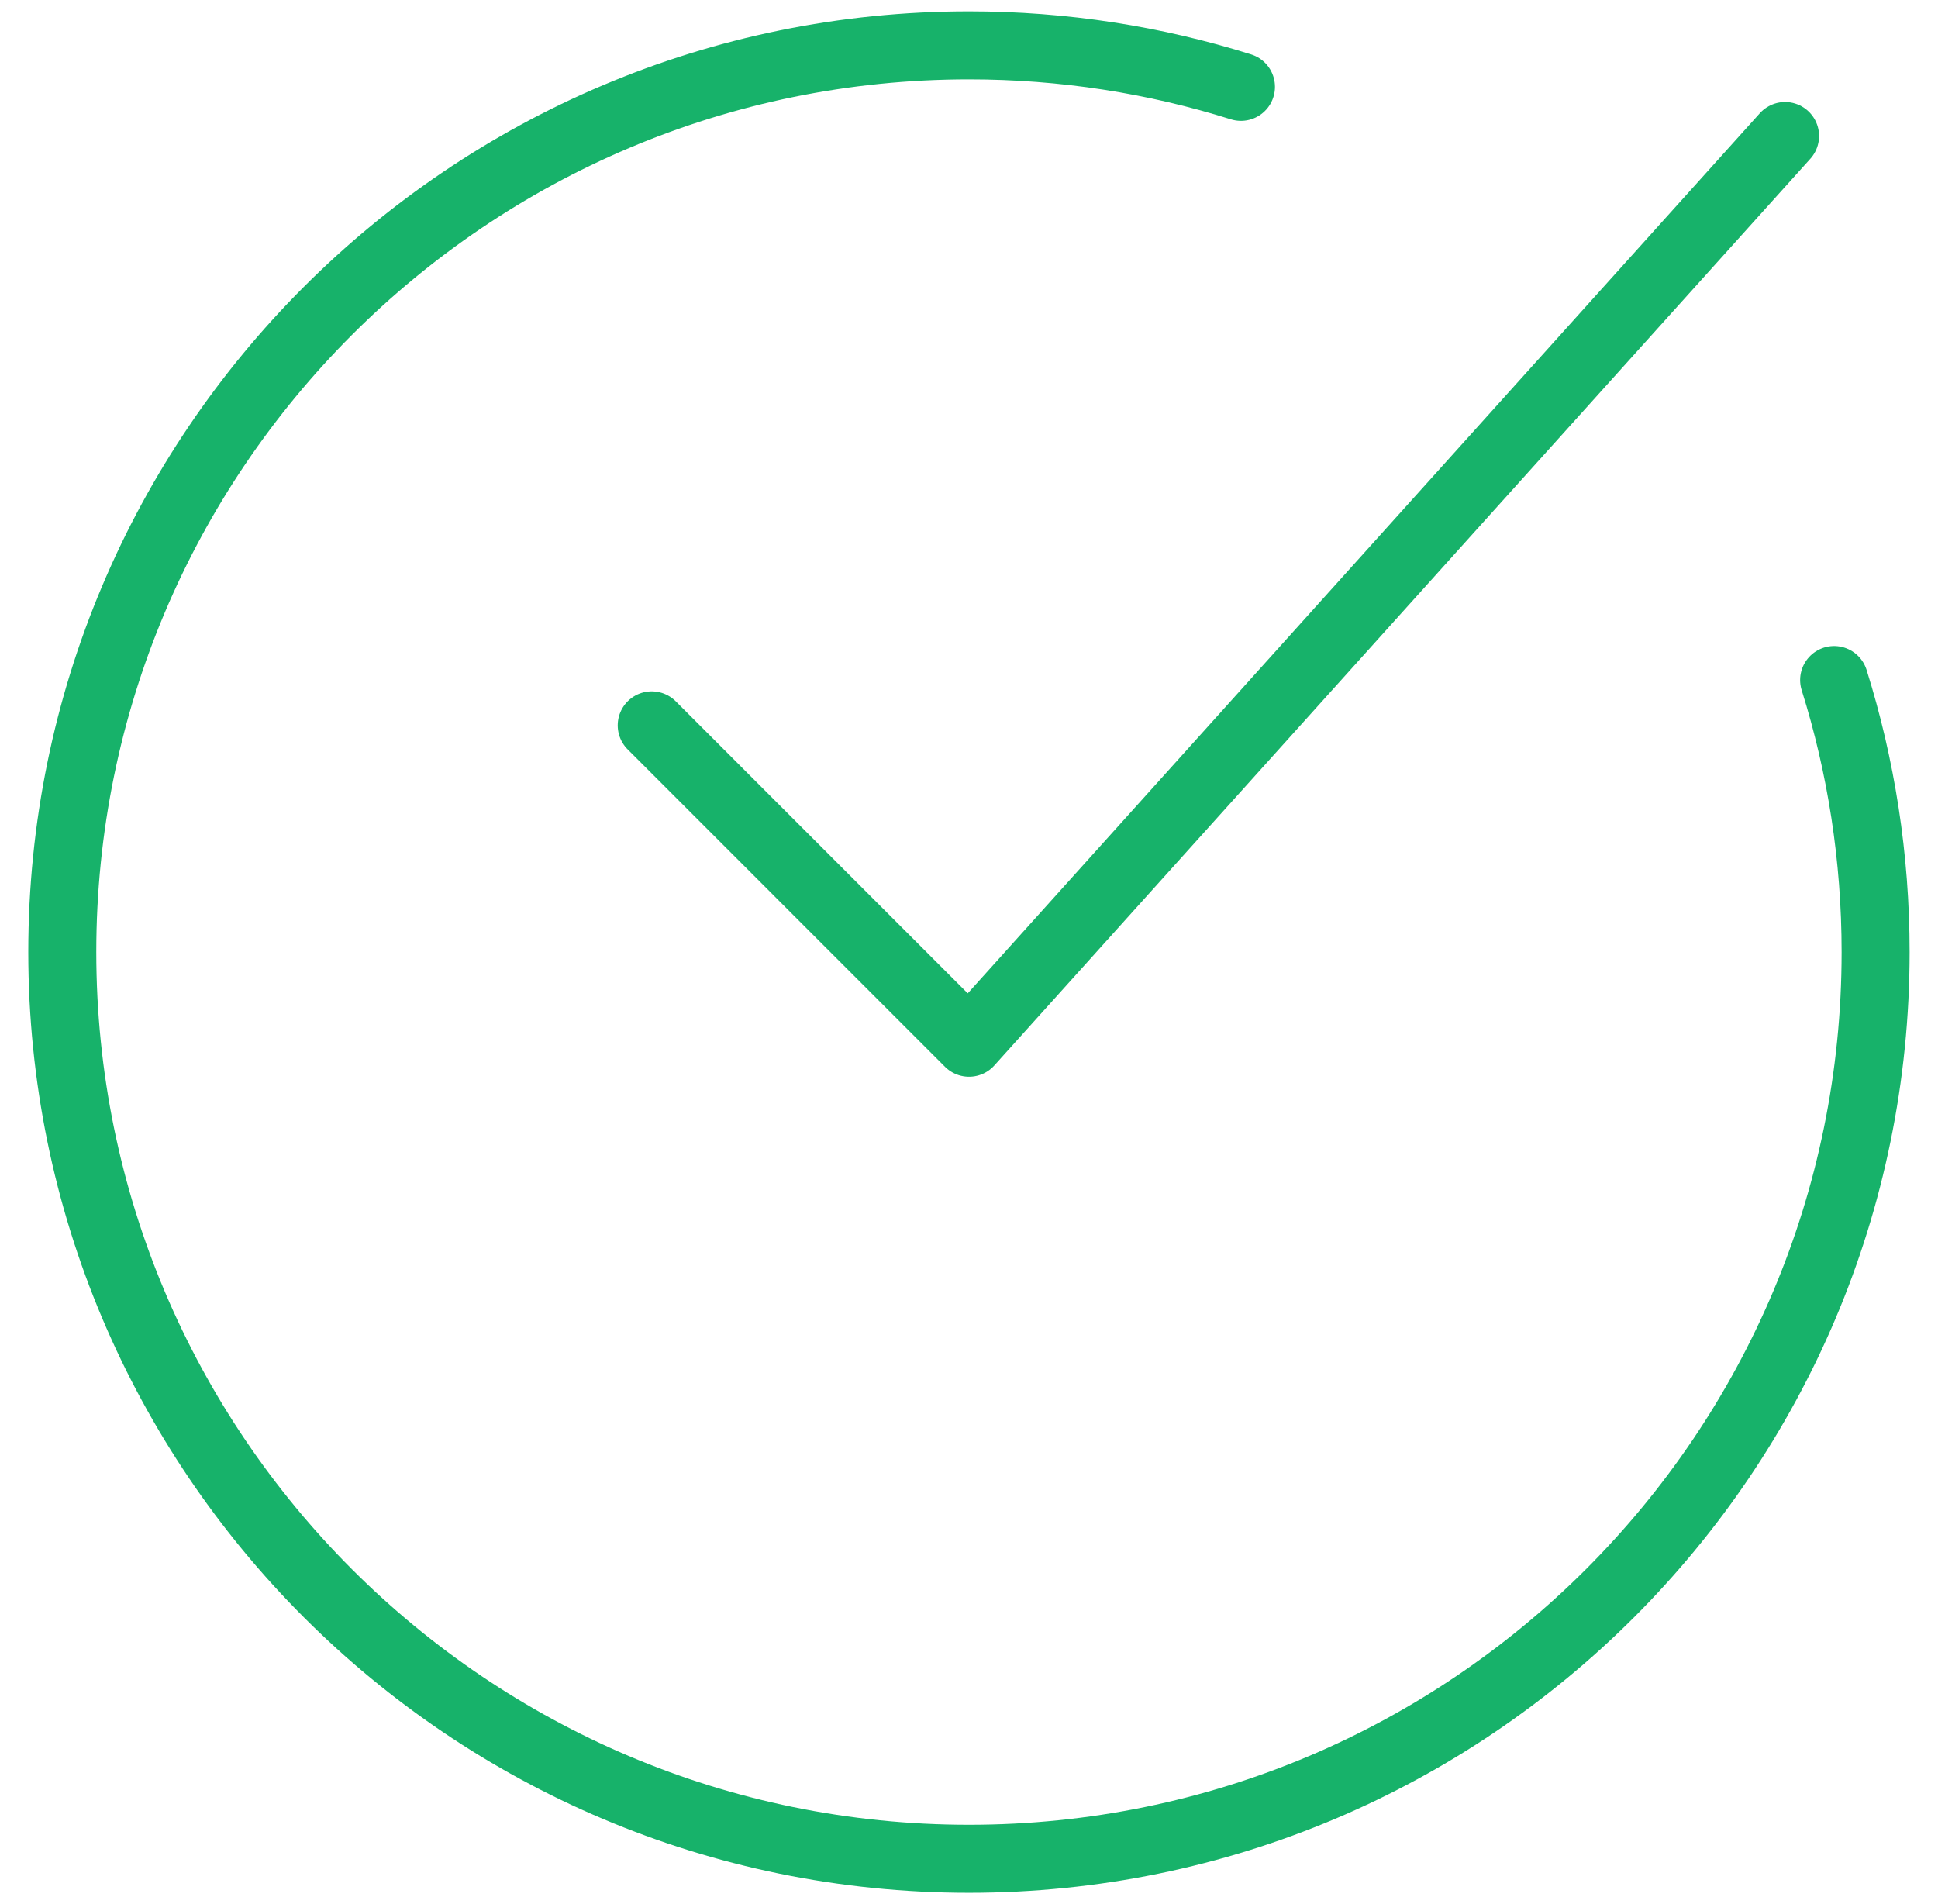
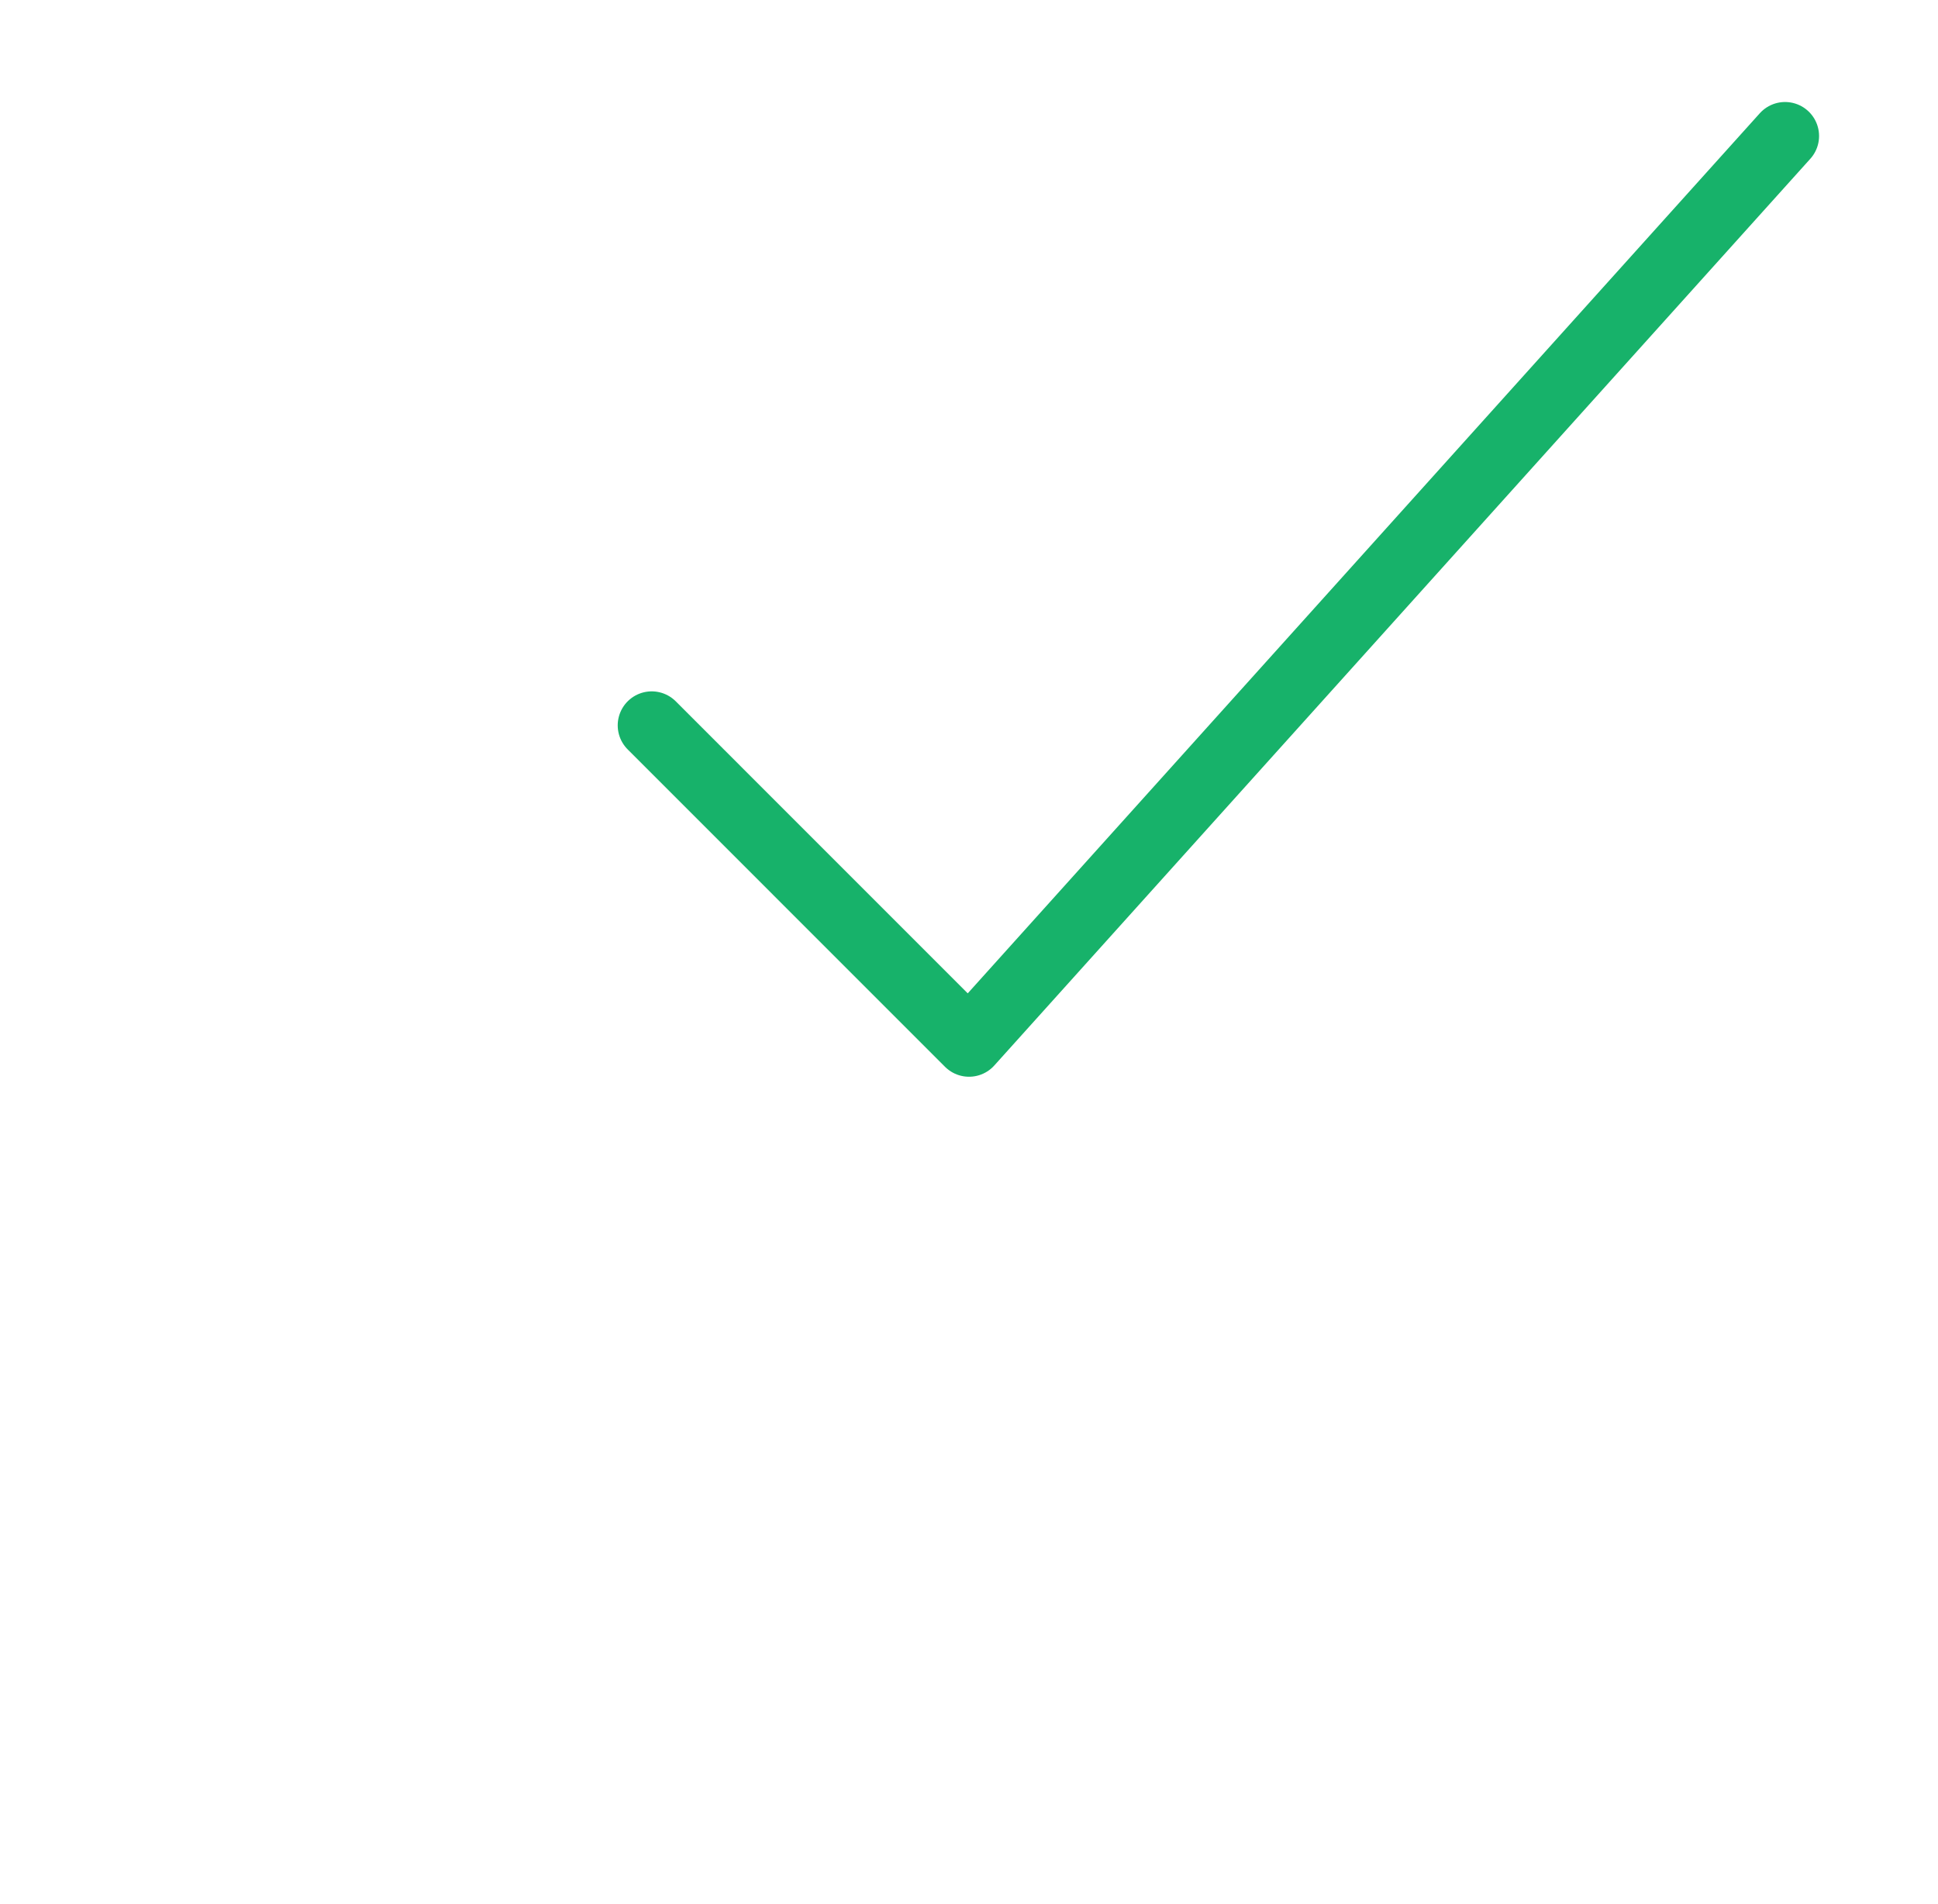
<svg xmlns="http://www.w3.org/2000/svg" width="57" height="56" viewBox="0 0 57 56" fill="none">
-   <path d="M36.499 2.554C33.973 1.761 31.286 1.334 28.499 1.334C13.771 1.334 1.832 13.273 1.832 28C1.832 42.728 13.771 54.667 28.499 54.667C43.226 54.667 55.165 42.728 55.165 28C55.165 25.213 54.738 22.526 53.945 20" stroke="#17B26A" stroke-width="2" stroke-linecap="round" />
  <path d="M19.168 21.333L28.501 30.667L52.502 4" stroke="#17B26A" stroke-width="2" stroke-linecap="round" stroke-linejoin="round" />
</svg>